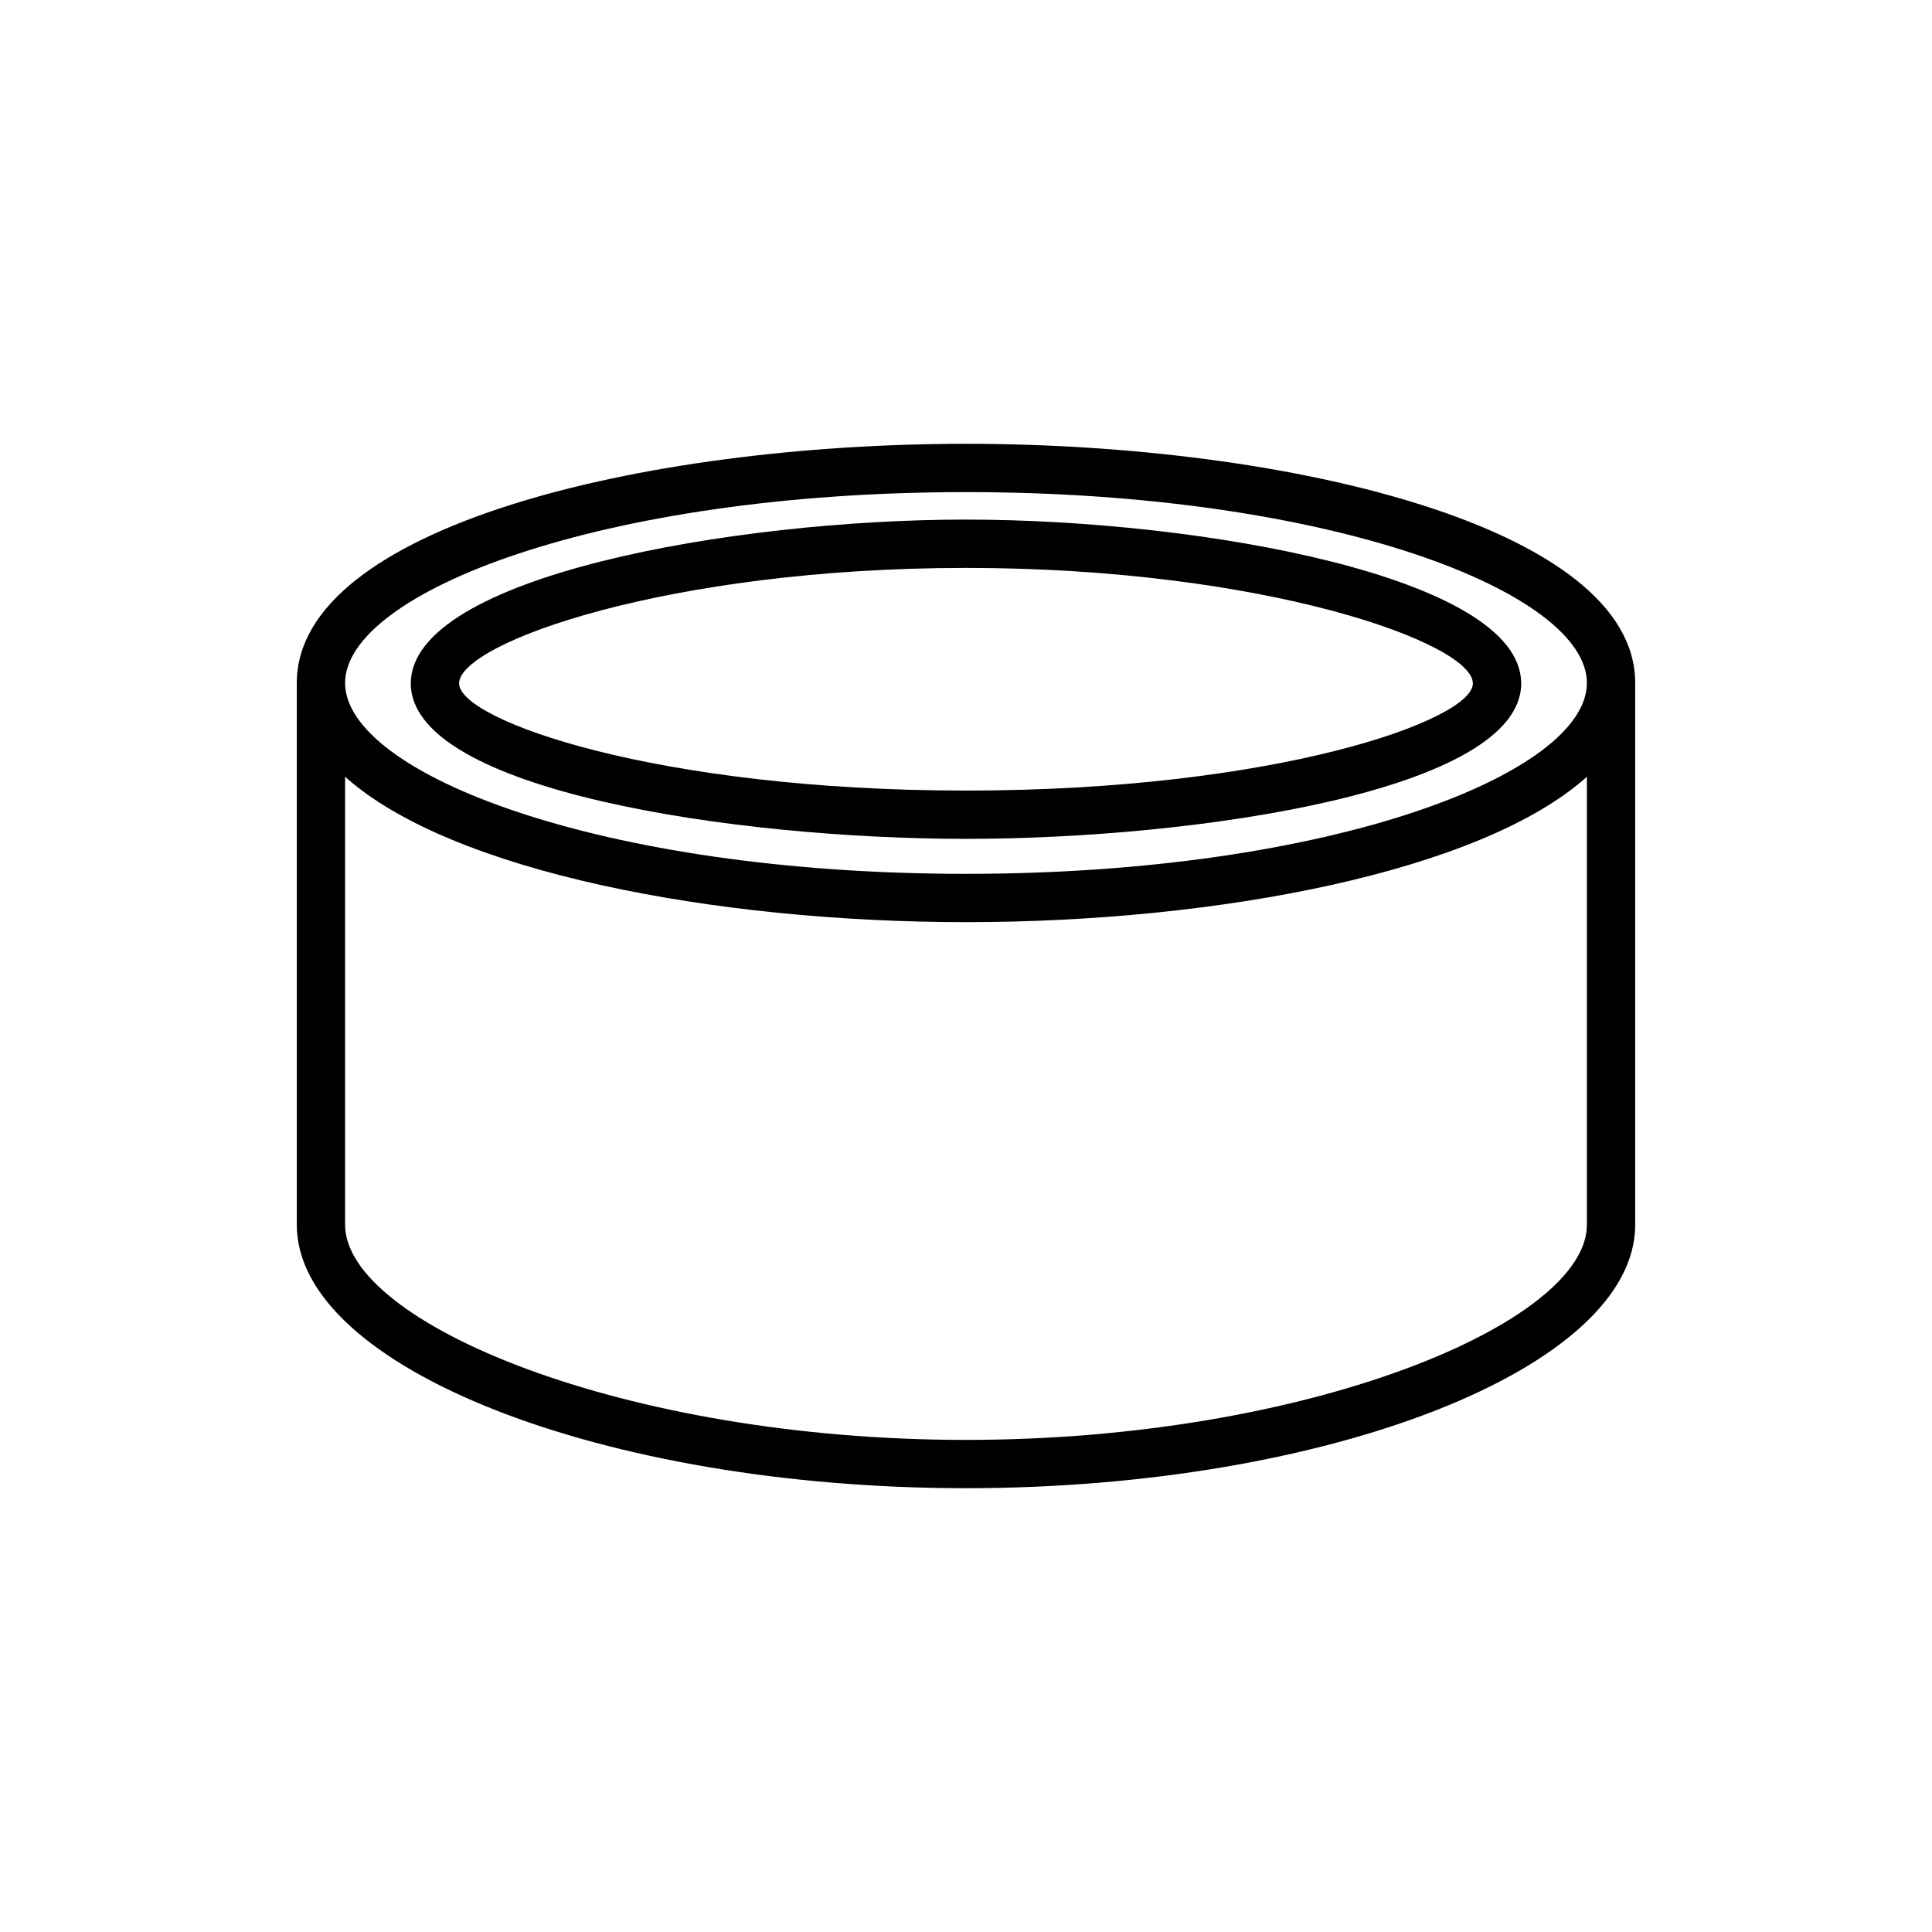
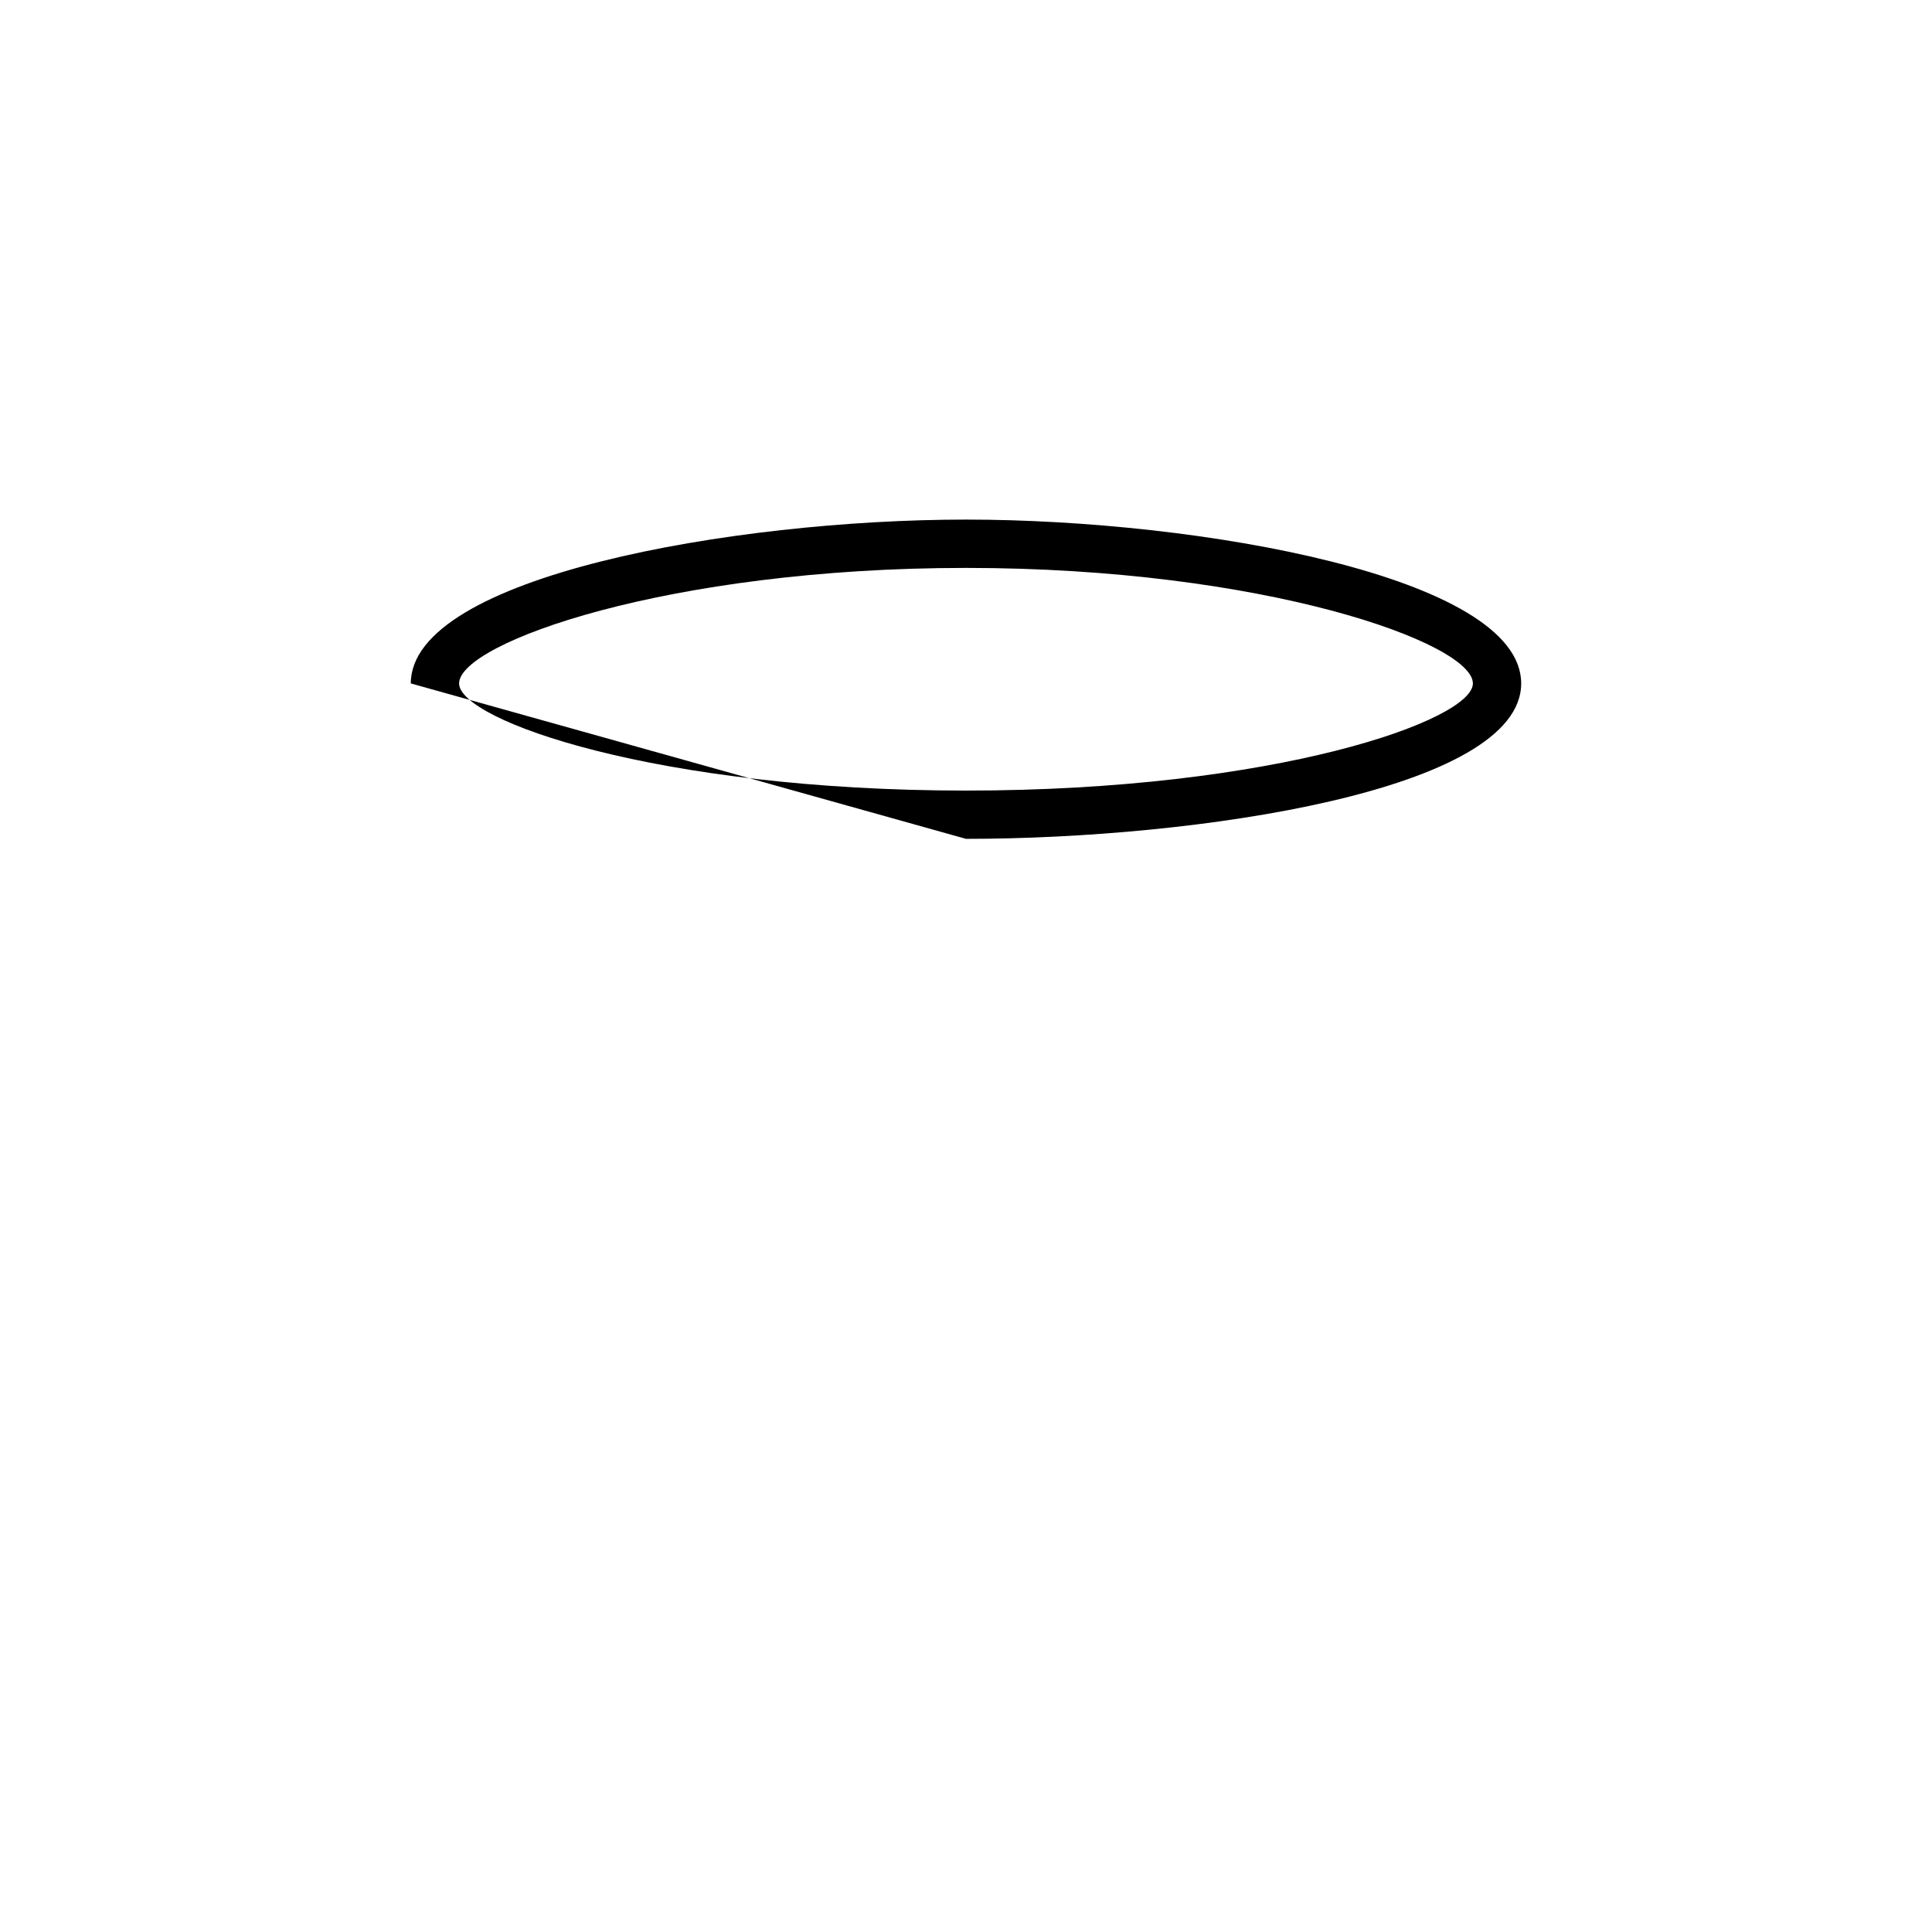
<svg xmlns="http://www.w3.org/2000/svg" version="1.1" id="ico" x="0px" y="0px" width="80px" height="80px" viewBox="0 0 80 80" enable-background="new 0 0 80 80" xml:space="preserve">
  <g>
-     <path d="M40,18.377c-13.433,0-27.71,3.471-27.71,9.903V50.72c0,5.91,12.689,10.903,27.71,10.903S67.71,56.63,67.71,50.72V28.28   C67.71,21.848,53.434,18.377,40,18.377z M40,20.377c15.151,0,25.71,4.165,25.71,7.903S55.151,36.184,40,36.184   s-25.71-4.165-25.71-7.903S24.849,20.377,40,20.377z M40,59.623c-14.242,0-25.71-4.871-25.71-8.903V32.164   c4.385,3.933,15.298,6.02,25.71,6.02c10.412,0,21.325-2.086,25.71-6.02V50.72C65.71,54.752,54.241,59.623,40,59.623z" />
-     <path d="M40,34.735c9.546,0,22.989-1.997,22.989-6.436c0-4.426-13.352-6.784-22.989-6.784c-9.638,0-22.99,2.357-22.99,6.784   C17.01,32.739,30.454,34.735,40,34.735z M40,23.516c12.334,0,20.989,3.104,20.989,4.784c0,1.523-8.174,4.436-20.989,4.436   S19.01,29.823,19.01,28.3C19.01,26.62,27.666,23.516,40,23.516z" />
+     <path d="M40,34.735c9.546,0,22.989-1.997,22.989-6.436c0-4.426-13.352-6.784-22.989-6.784c-9.638,0-22.99,2.357-22.99,6.784   z M40,23.516c12.334,0,20.989,3.104,20.989,4.784c0,1.523-8.174,4.436-20.989,4.436   S19.01,29.823,19.01,28.3C19.01,26.62,27.666,23.516,40,23.516z" />
  </g>
</svg>